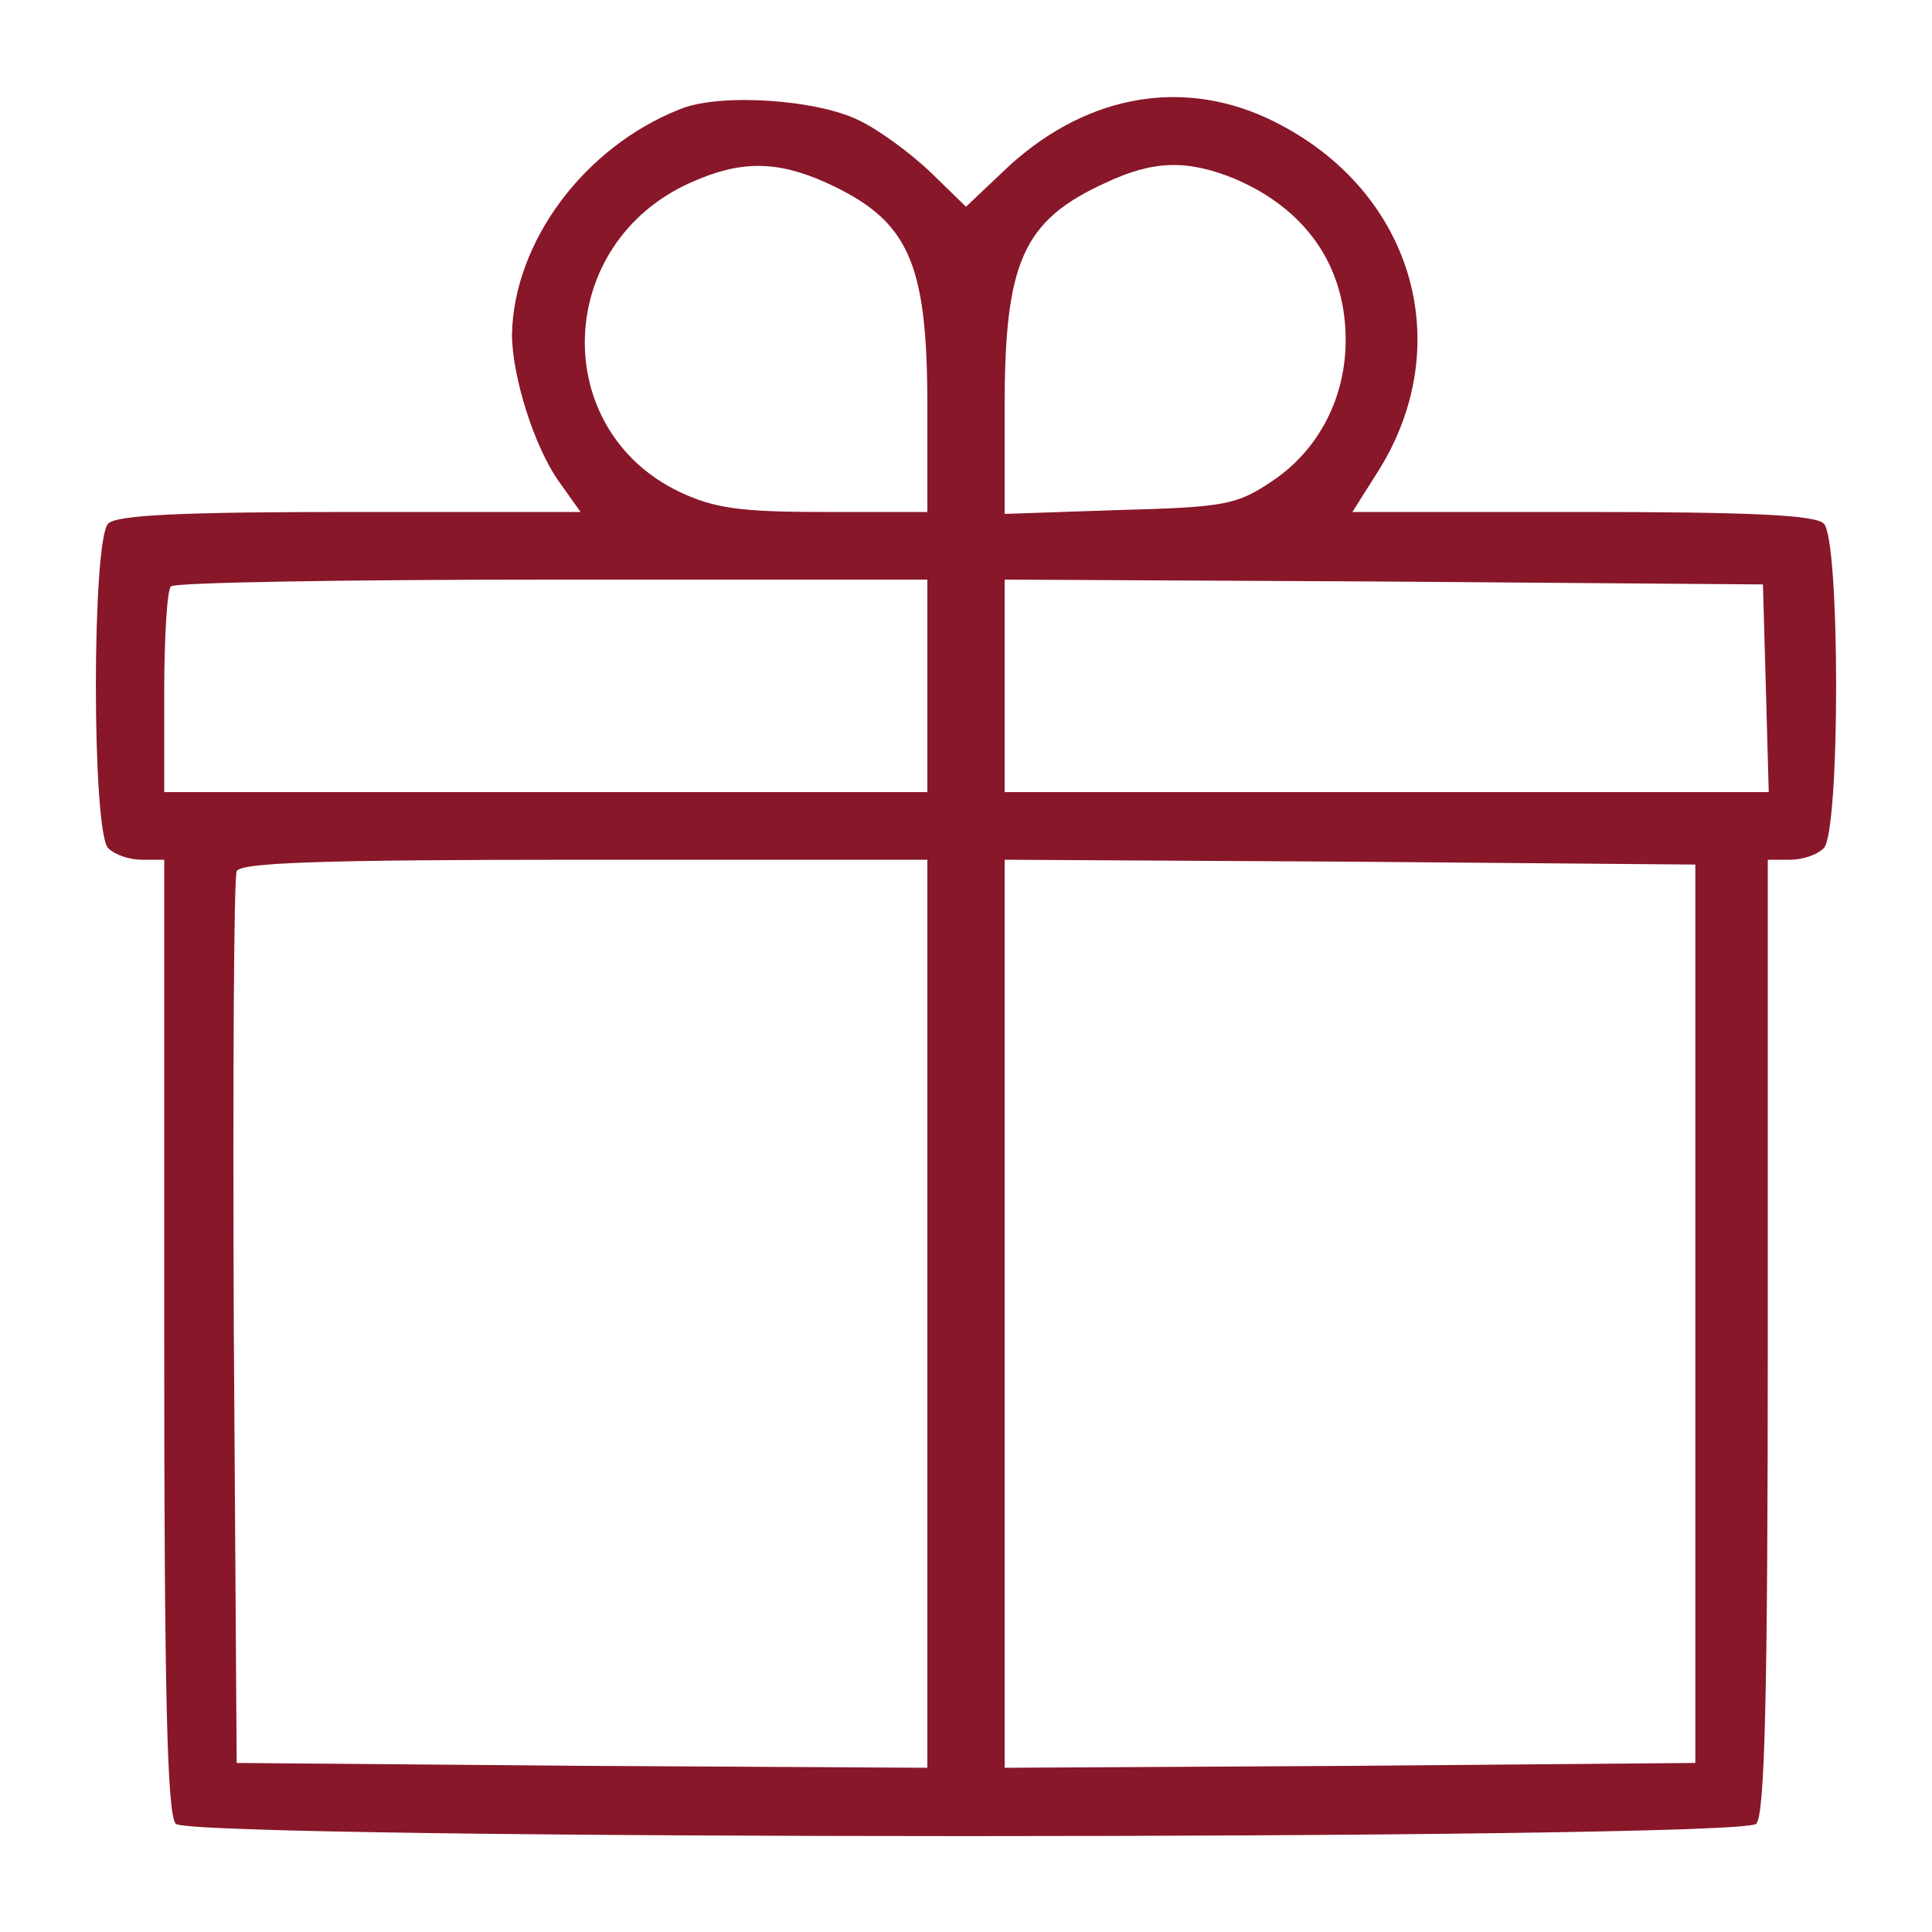
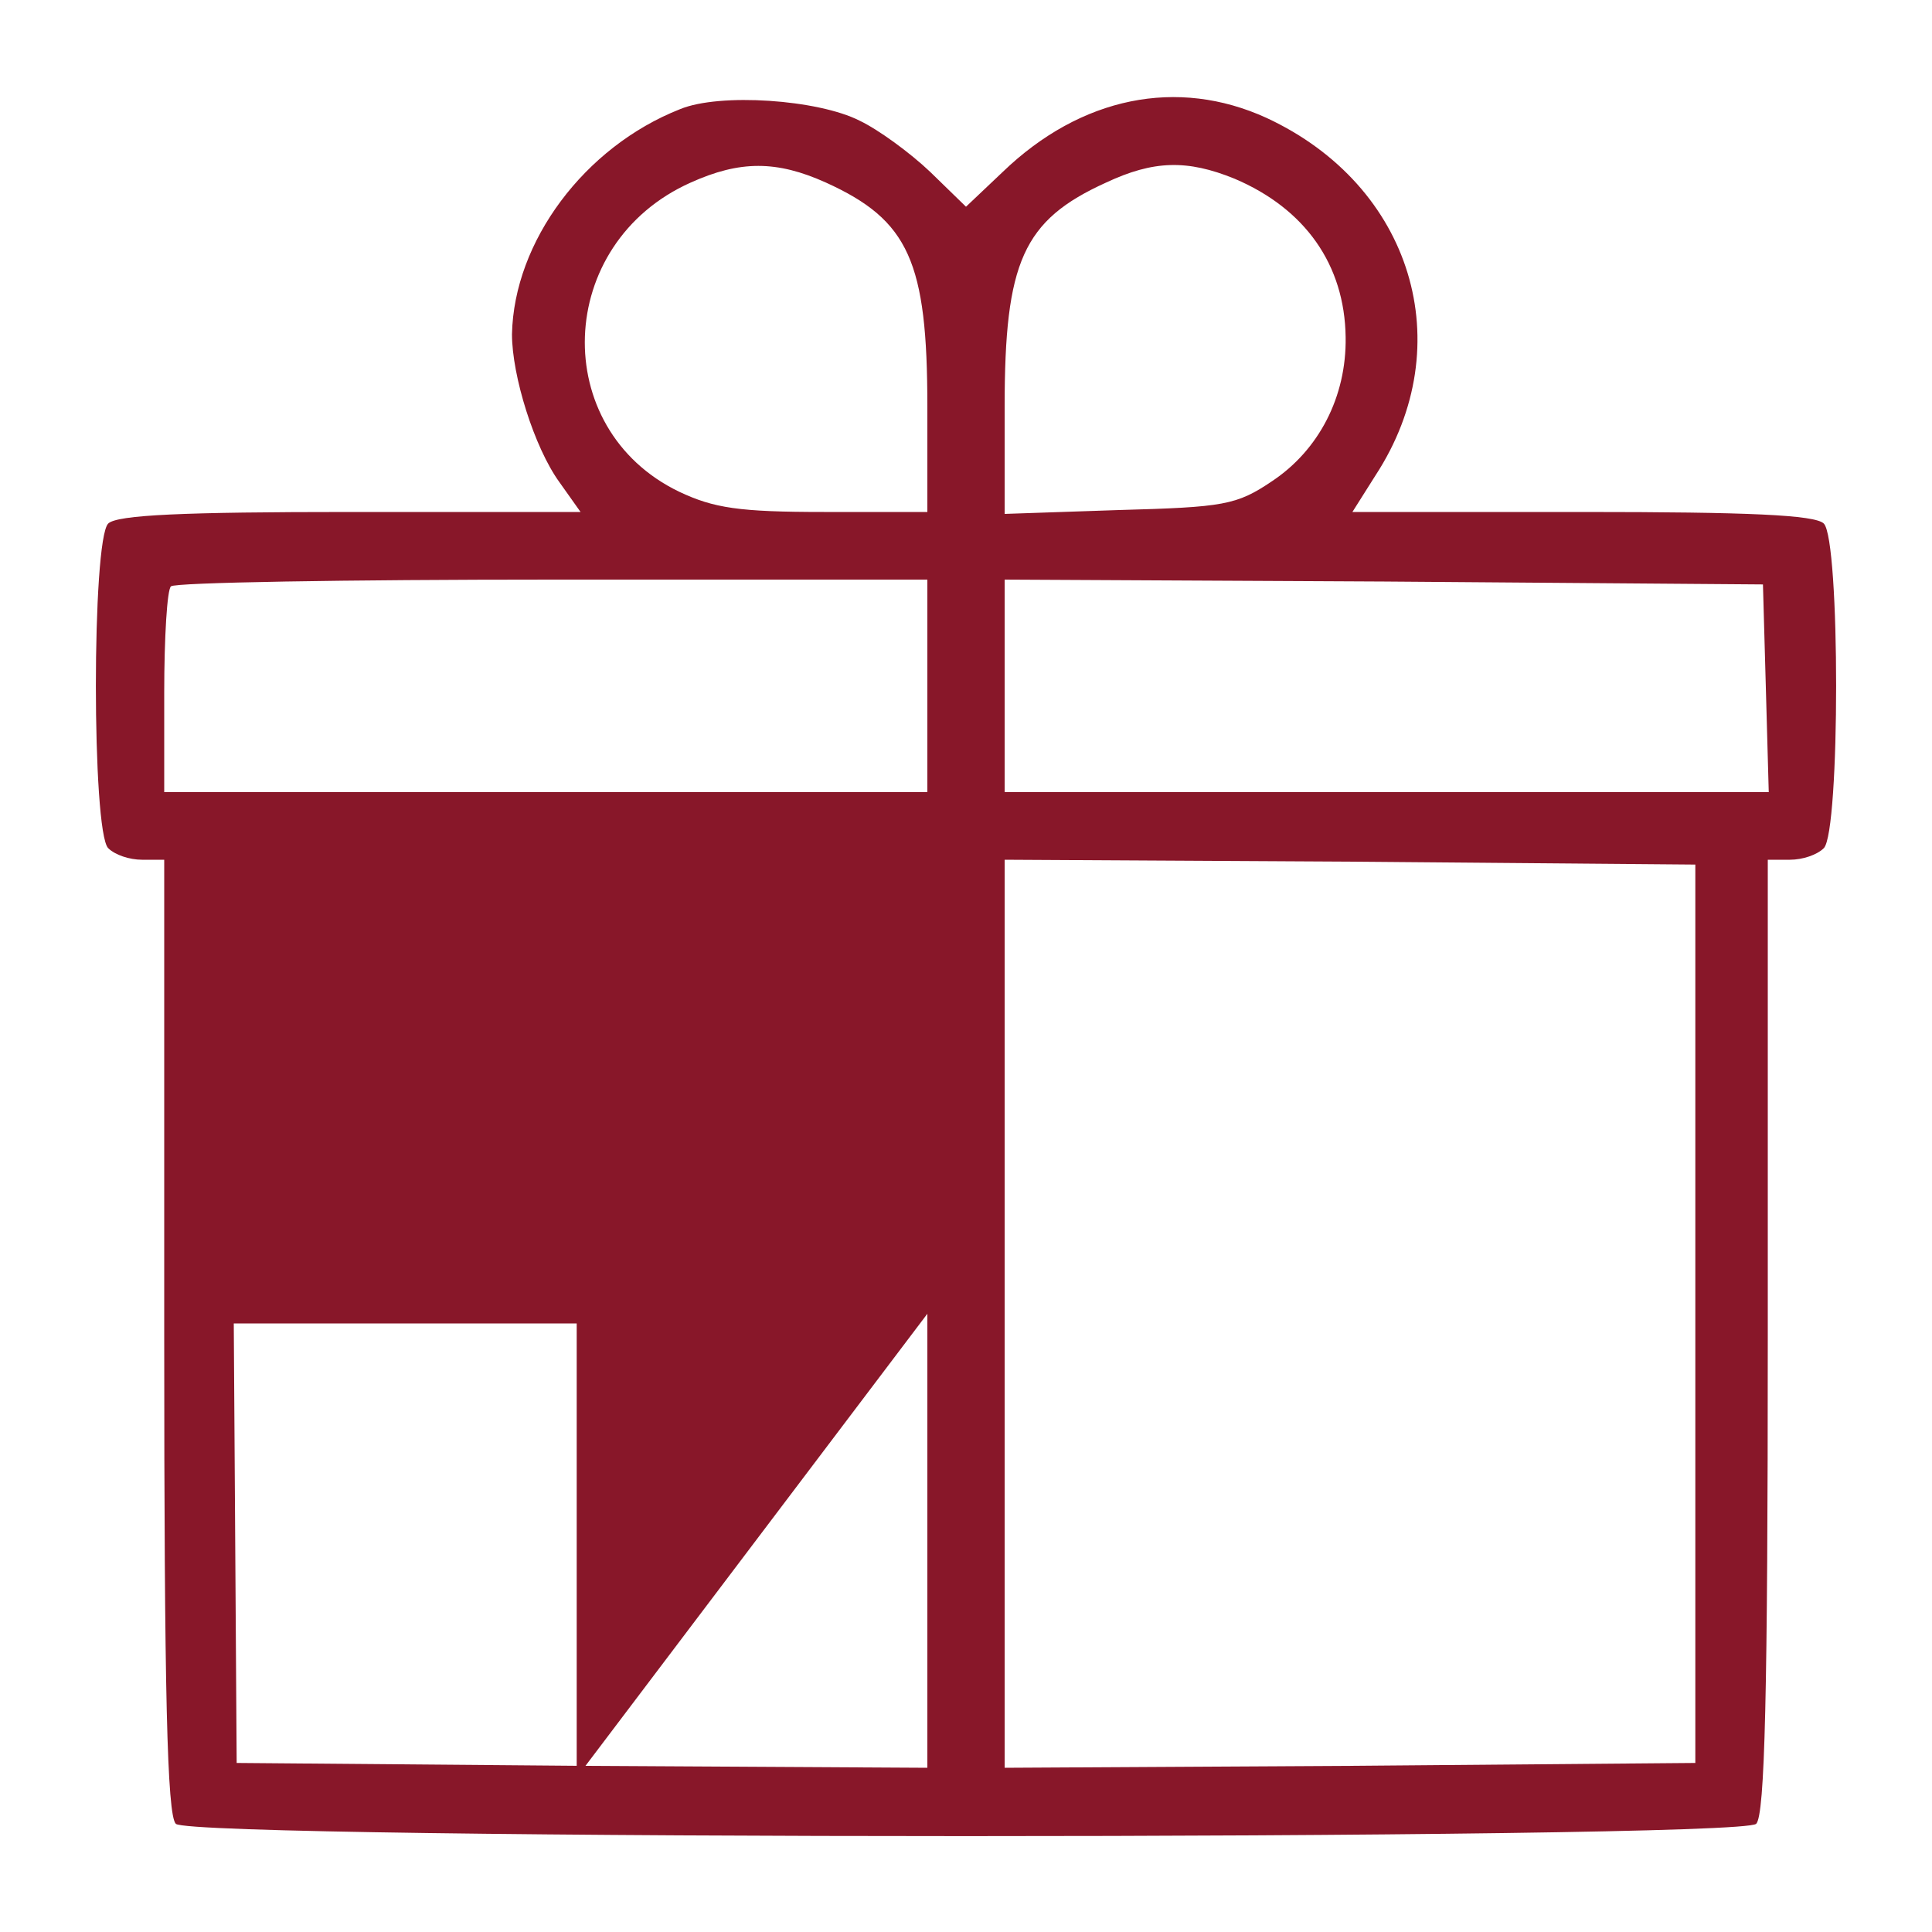
<svg xmlns="http://www.w3.org/2000/svg" version="1.0" width="200pt" height="200pt" viewBox="0 0 200 200" preserveAspectRatio="xMidYMid meet">
  <g transform="translate(0,200) scale(0.1,-0.1)" fill="#881729" stroke="none">
-     <path d="M704 1887 c-99 -39 -172 -137 -174 -233 0 -43 23 -117 49 -153 l22 -31 -238 0 c-173 0 -242 -3 -251 -12 -17 -17 -17 -319 0 -336 7 -7 22 -12 35 -12 l23 0 0 -493 c0 -370 3 -496 12 -505 17 -17 1619 -17 1636 0 9 9 12 135 12 505 l0 493 23 0 c13 0 28 5 35 12 17 17 17 319 0 336 -9 9 -78 12 -250 12 l-238 0 24 38 c88 135 38 300 -113 370 -92 42 -192 22 -273 -56 l-38 -36 -37 36 c-21 20 -54 44 -73 53 -43 22 -145 29 -186 12z m151 -76 c86 -39 105 -82 105 -232 l0 -109 -107 0 c-88 0 -114 4 -150 21 -135 65 -129 257 12 320 51 23 89 23 140 0z m423 4 c73 -31 114 -89 115 -164 1 -62 -28 -117 -76 -149 -37 -25 -50 -27 -159 -30 l-118 -4 0 111 c0 150 19 193 105 232 49 23 84 24 133 4z m-318 -525 l0 -110 -395 0 -395 0 0 103 c0 57 3 107 7 110 3 4 181 7 395 7 l388 0 0 -110z m868 -2 l3 -108 -396 0 -395 0 0 110 0 110 393 -2 392 -3 3 -107z m-868 -648 l0 -470 -357 2 -358 3 -3 455 c-1 250 0 461 3 468 3 9 85 12 360 12 l355 0 0 -470z m795 0 l0 -465 -357 -3 -358 -2 0 470 0 470 358 -2 357 -3 0 -465z" />
+     <path d="M704 1887 c-99 -39 -172 -137 -174 -233 0 -43 23 -117 49 -153 l22 -31 -238 0 c-173 0 -242 -3 -251 -12 -17 -17 -17 -319 0 -336 7 -7 22 -12 35 -12 l23 0 0 -493 c0 -370 3 -496 12 -505 17 -17 1619 -17 1636 0 9 9 12 135 12 505 l0 493 23 0 c13 0 28 5 35 12 17 17 17 319 0 336 -9 9 -78 12 -250 12 l-238 0 24 38 c88 135 38 300 -113 370 -92 42 -192 22 -273 -56 l-38 -36 -37 36 c-21 20 -54 44 -73 53 -43 22 -145 29 -186 12z m151 -76 c86 -39 105 -82 105 -232 l0 -109 -107 0 c-88 0 -114 4 -150 21 -135 65 -129 257 12 320 51 23 89 23 140 0z m423 4 c73 -31 114 -89 115 -164 1 -62 -28 -117 -76 -149 -37 -25 -50 -27 -159 -30 l-118 -4 0 111 c0 150 19 193 105 232 49 23 84 24 133 4z m-318 -525 l0 -110 -395 0 -395 0 0 103 c0 57 3 107 7 110 3 4 181 7 395 7 l388 0 0 -110z m868 -2 l3 -108 -396 0 -395 0 0 110 0 110 393 -2 392 -3 3 -107z m-868 -648 l0 -470 -357 2 -358 3 -3 455 l355 0 0 -470z m795 0 l0 -465 -357 -3 -358 -2 0 470 0 470 358 -2 357 -3 0 -465z" />
  </g>
</svg>